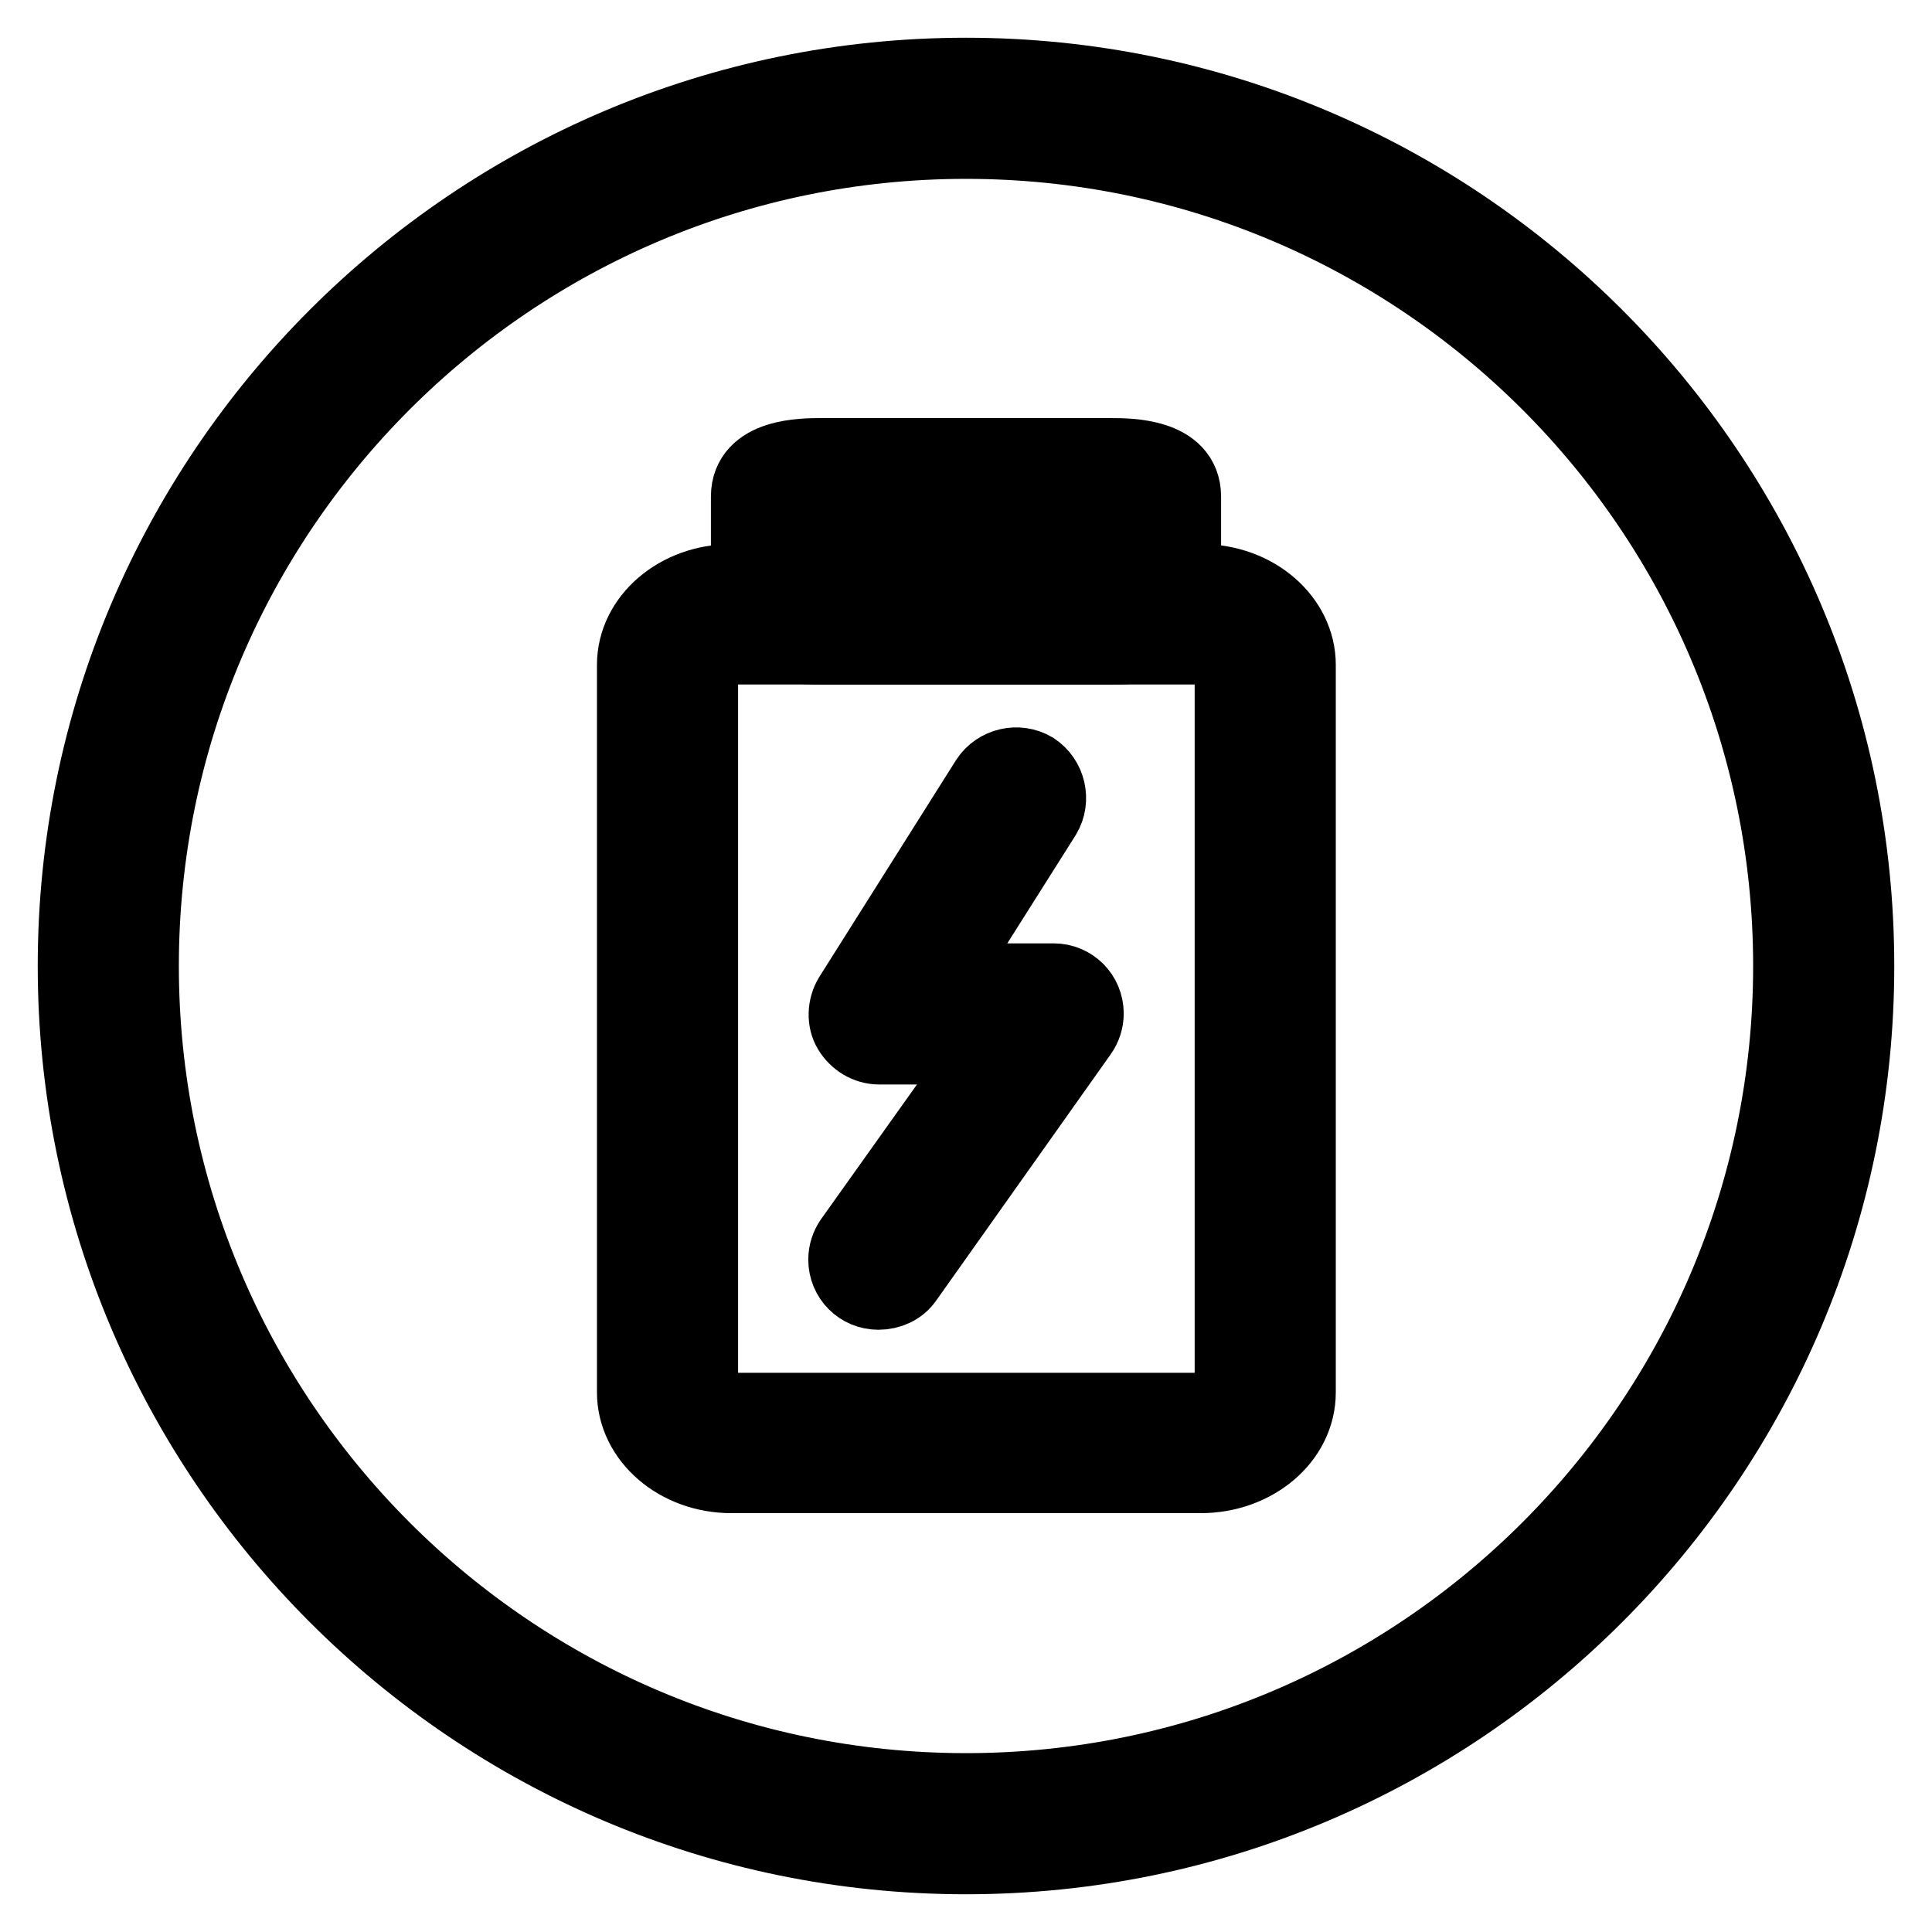
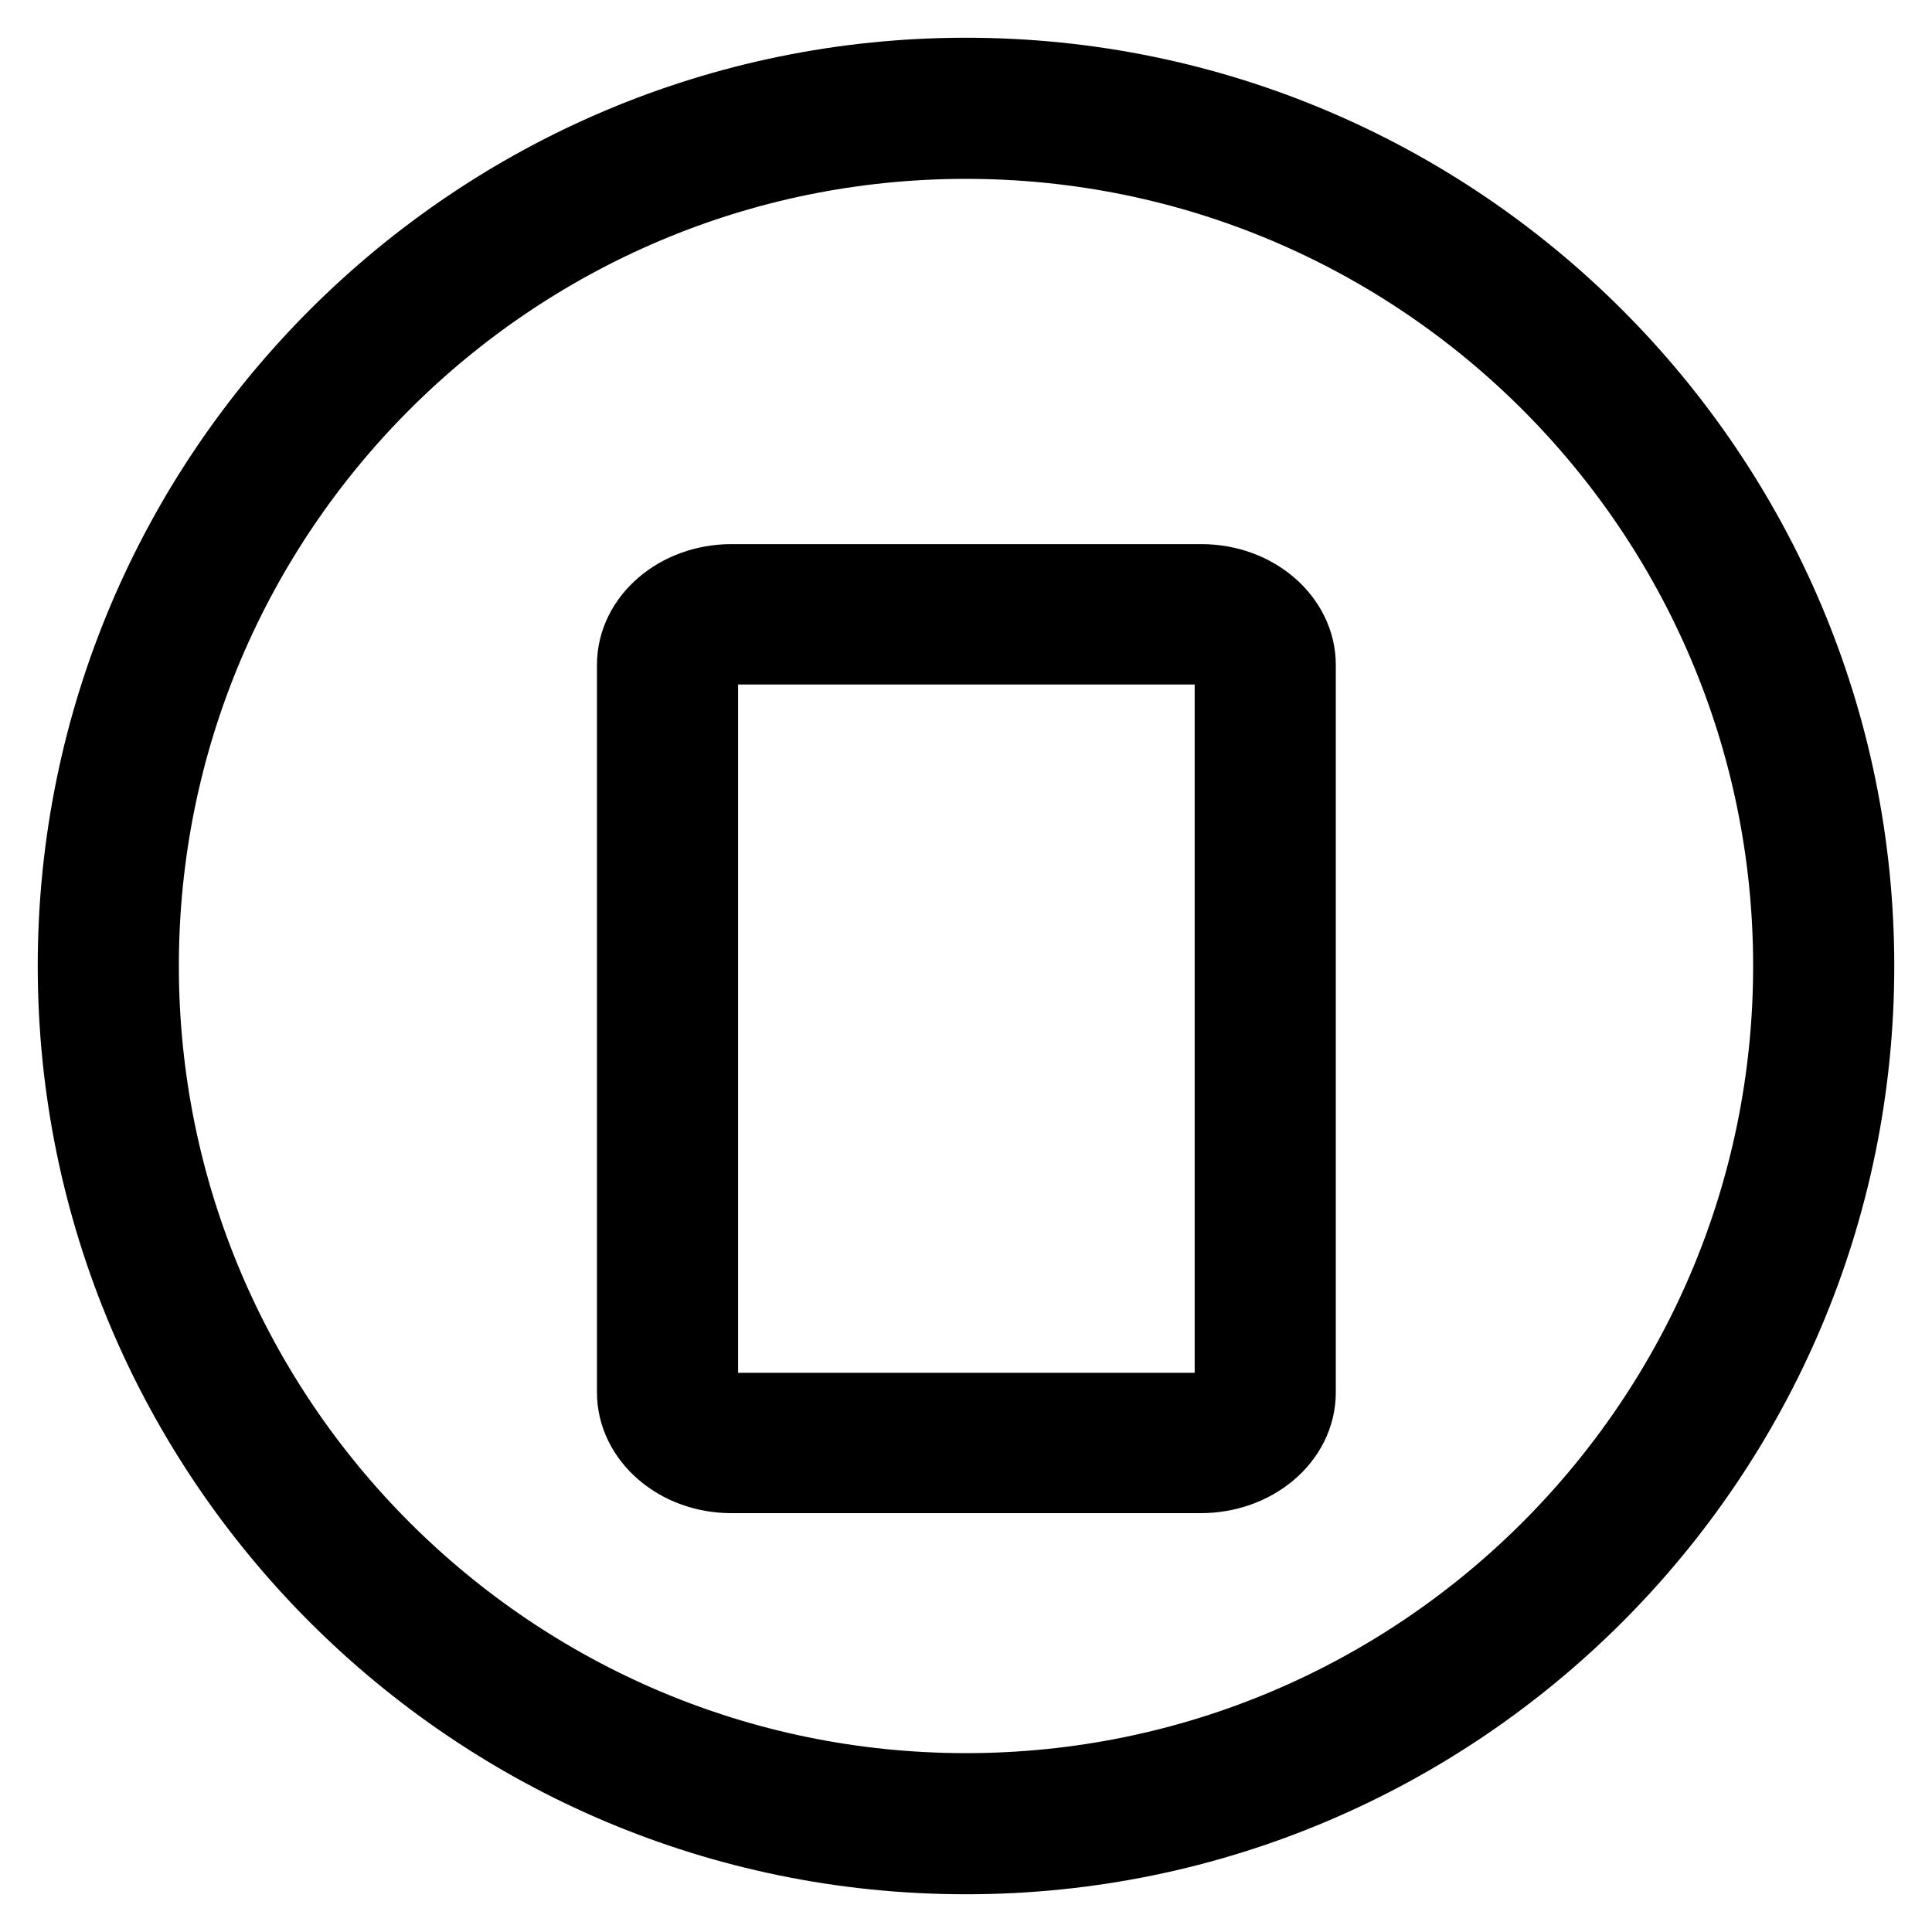
<svg xmlns="http://www.w3.org/2000/svg" version="1.1" x="0px" y="0px" viewBox="0 0 256 256" enable-background="new 0 0 256 256" xml:space="preserve">
  <g>
    <path stroke-width="10" fill-opacity="0" stroke="#000000" d="M128,246c-65.1,0-118-52.9-118-118S62.9,10,128,10c65.1,0,118,52.9,118,118C246,193.1,193.1,246,128,246z  M128,18.7c-60.3,0-109.3,49-109.3,109.3c0,60.3,49,109.3,109.3,109.3c60.3,0,109.3-49,109.3-109.3C237.3,67.7,188.3,18.7,128,18.7 z" />
    <path stroke-width="10" fill-opacity="0" stroke="#000000" d="M159.1,195.5H96.9c-7.1,0-12.8-5-12.8-11V88.1c0-6.1,5.8-11,12.8-11h62.3c7.1,0,12.8,5,12.8,11v96.4 C172,190.6,166.2,195.5,159.1,195.5z M96.9,85.7c-2.5,0-4.1,1.4-4.1,2.4v96.4c0,0.9,1.6,2.4,4.1,2.4h62.3c2.5,0,4.1-1.4,4.1-2.4 V88.1c0-0.9-1.6-2.4-4.1-2.4H96.9z" />
-     <path stroke-width="10" fill-opacity="0" stroke="#000000" d="M147.2,85.7h-38.4c-2.4,0-9.6,0-9.6-5.4V65.8c0-5.4,7.2-5.4,9.6-5.4h38.4c2.4,0,9.6,0,9.6,5.4v14.5 C156.8,85.7,149.6,85.7,147.2,85.7z M107.9,77c0.3,0,0.6,0,0.9,0h38.4c0.3,0,0.6,0,0.9,0v-7.8c-0.3,0-0.6,0-0.9,0h-38.4 c-0.3,0-0.6,0-0.9,0V77z M116.4,171.2c-2.4,0-4.3-1.9-4.3-4.3c0-0.9,0.3-1.8,0.8-2.5l18.3-25.7h-14.7c-1.6,0-3-0.9-3.8-2.2 s-0.7-3.1,0.1-4.4l18.1-28.7c1.3-2,4-2.6,6-1.4c2,1.3,2.6,4,1.4,6l-13.9,22h15.2c2.4,0,4.3,1.9,4.3,4.3c0,0.9-0.3,1.8-0.8,2.5 L120,169.4C119.2,170.6,117.8,171.2,116.4,171.2L116.4,171.2z" />
  </g>
</svg>